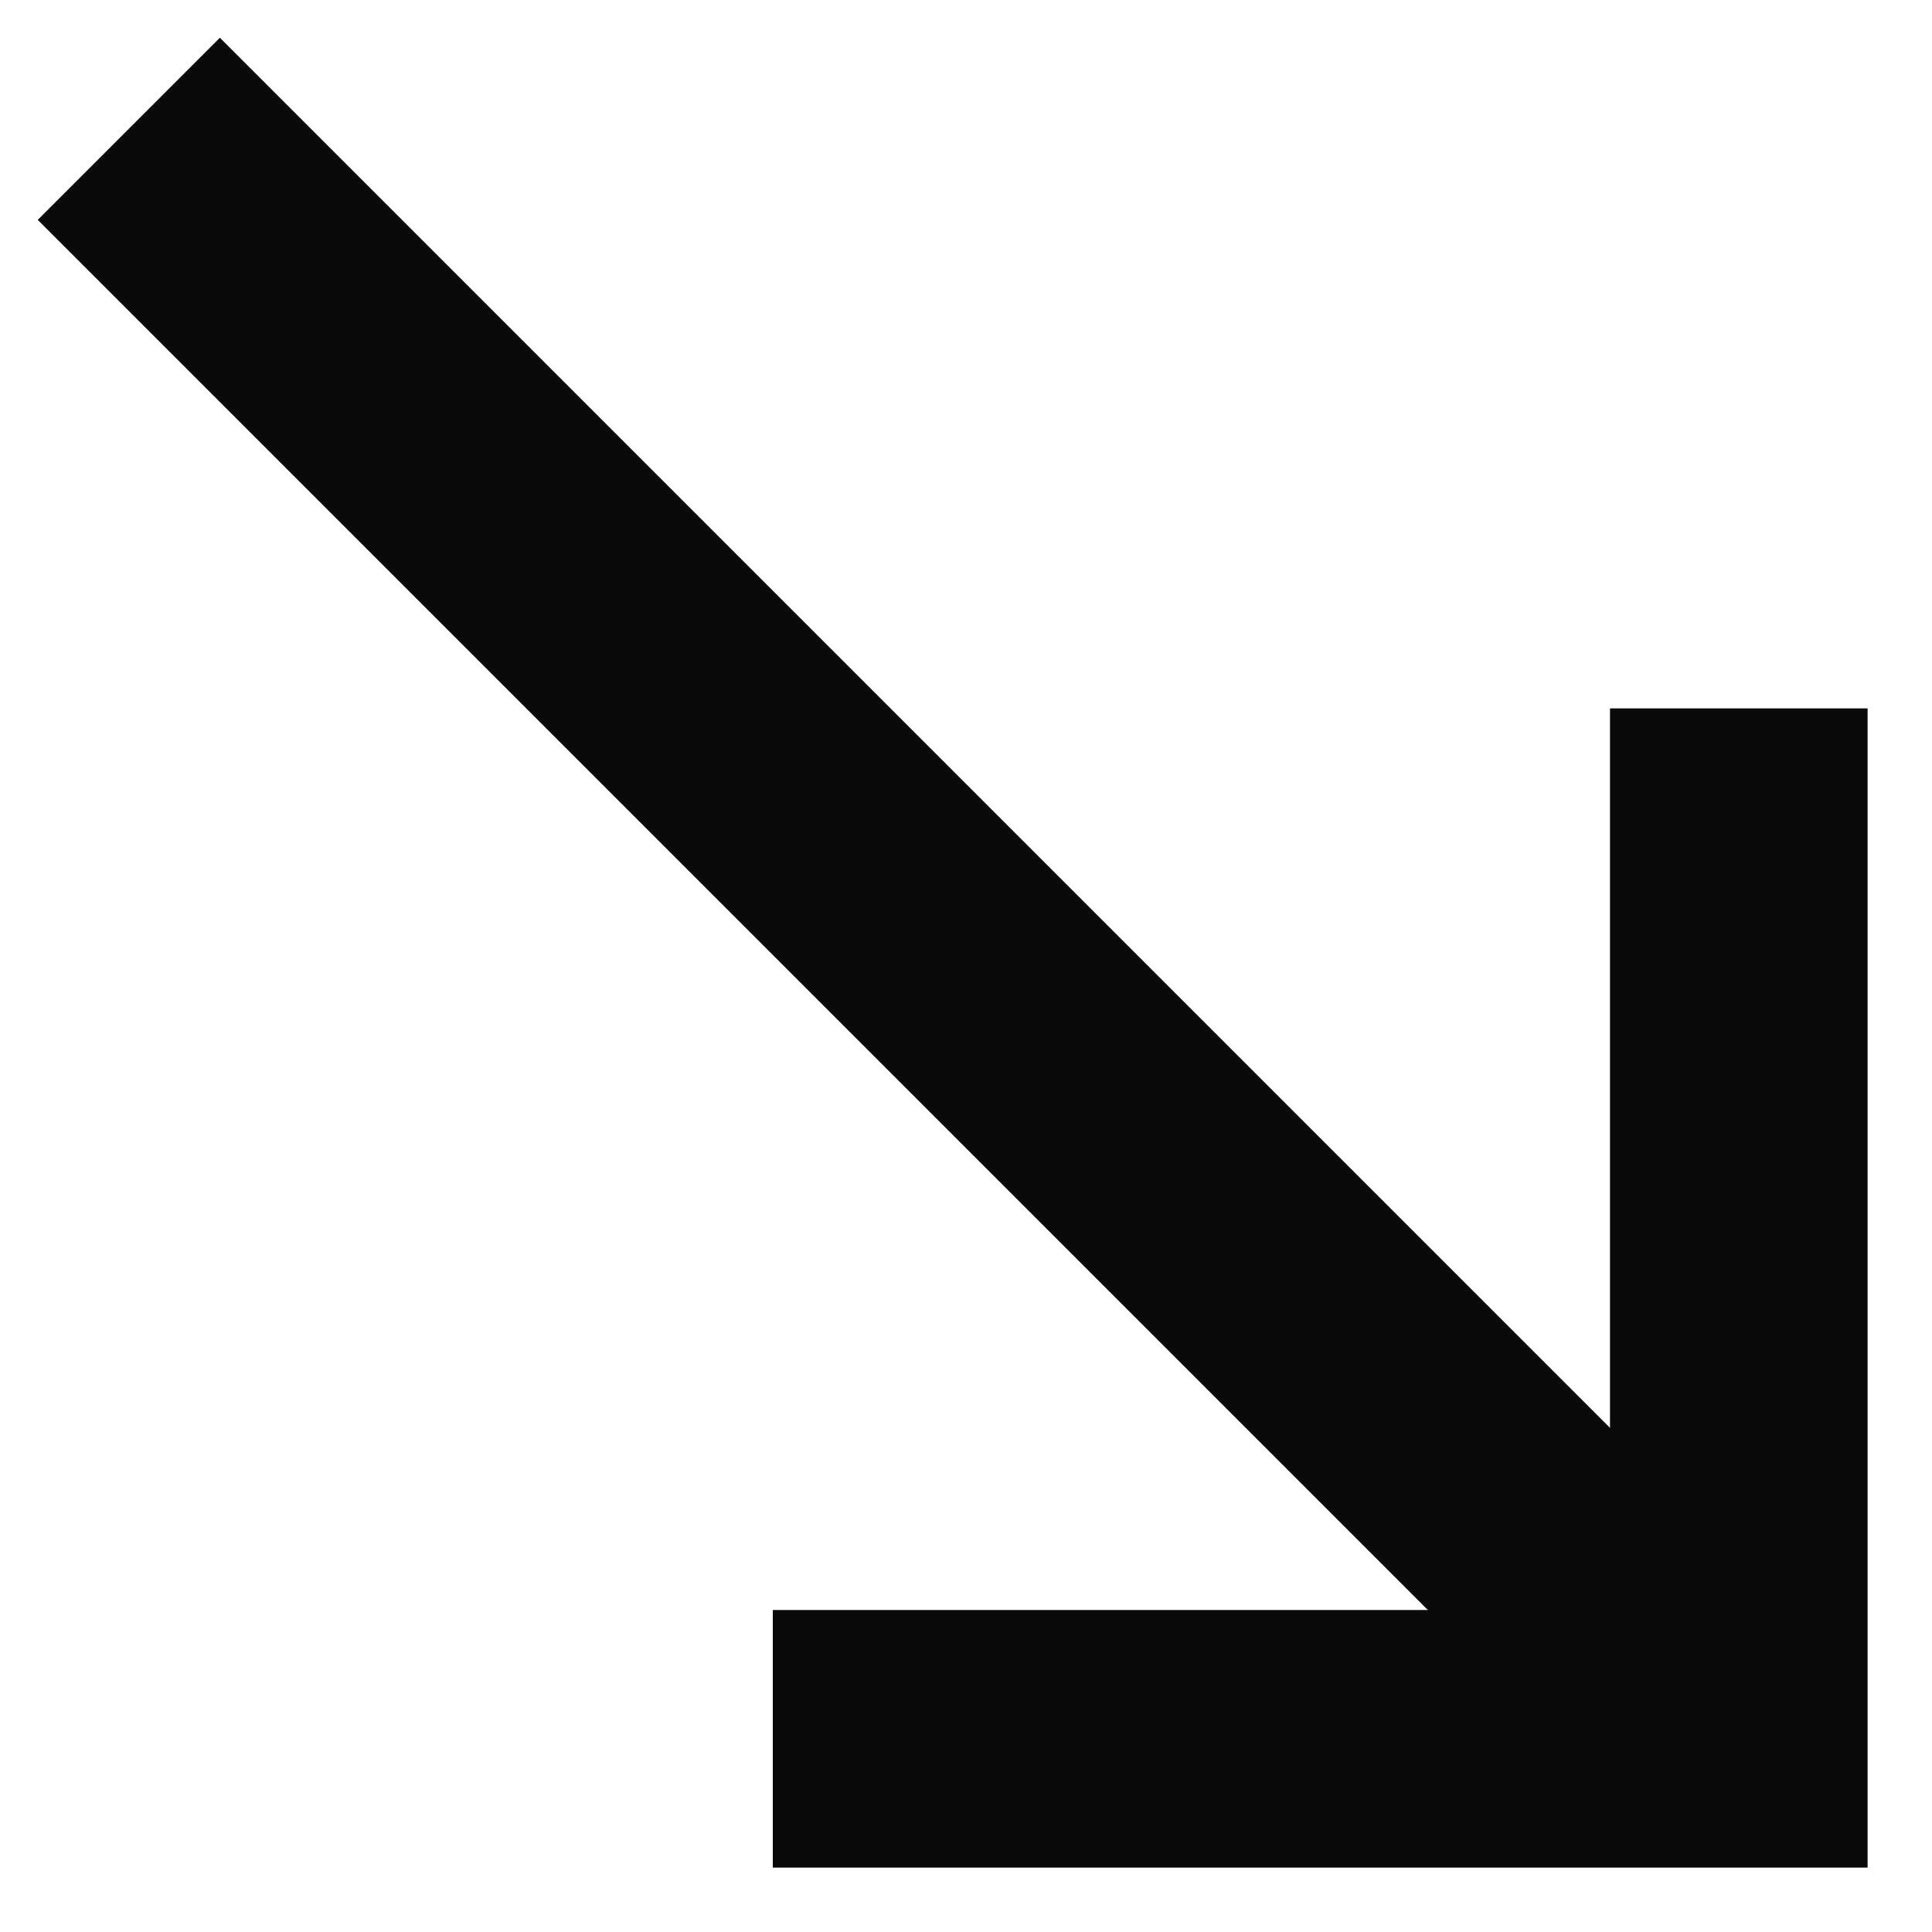
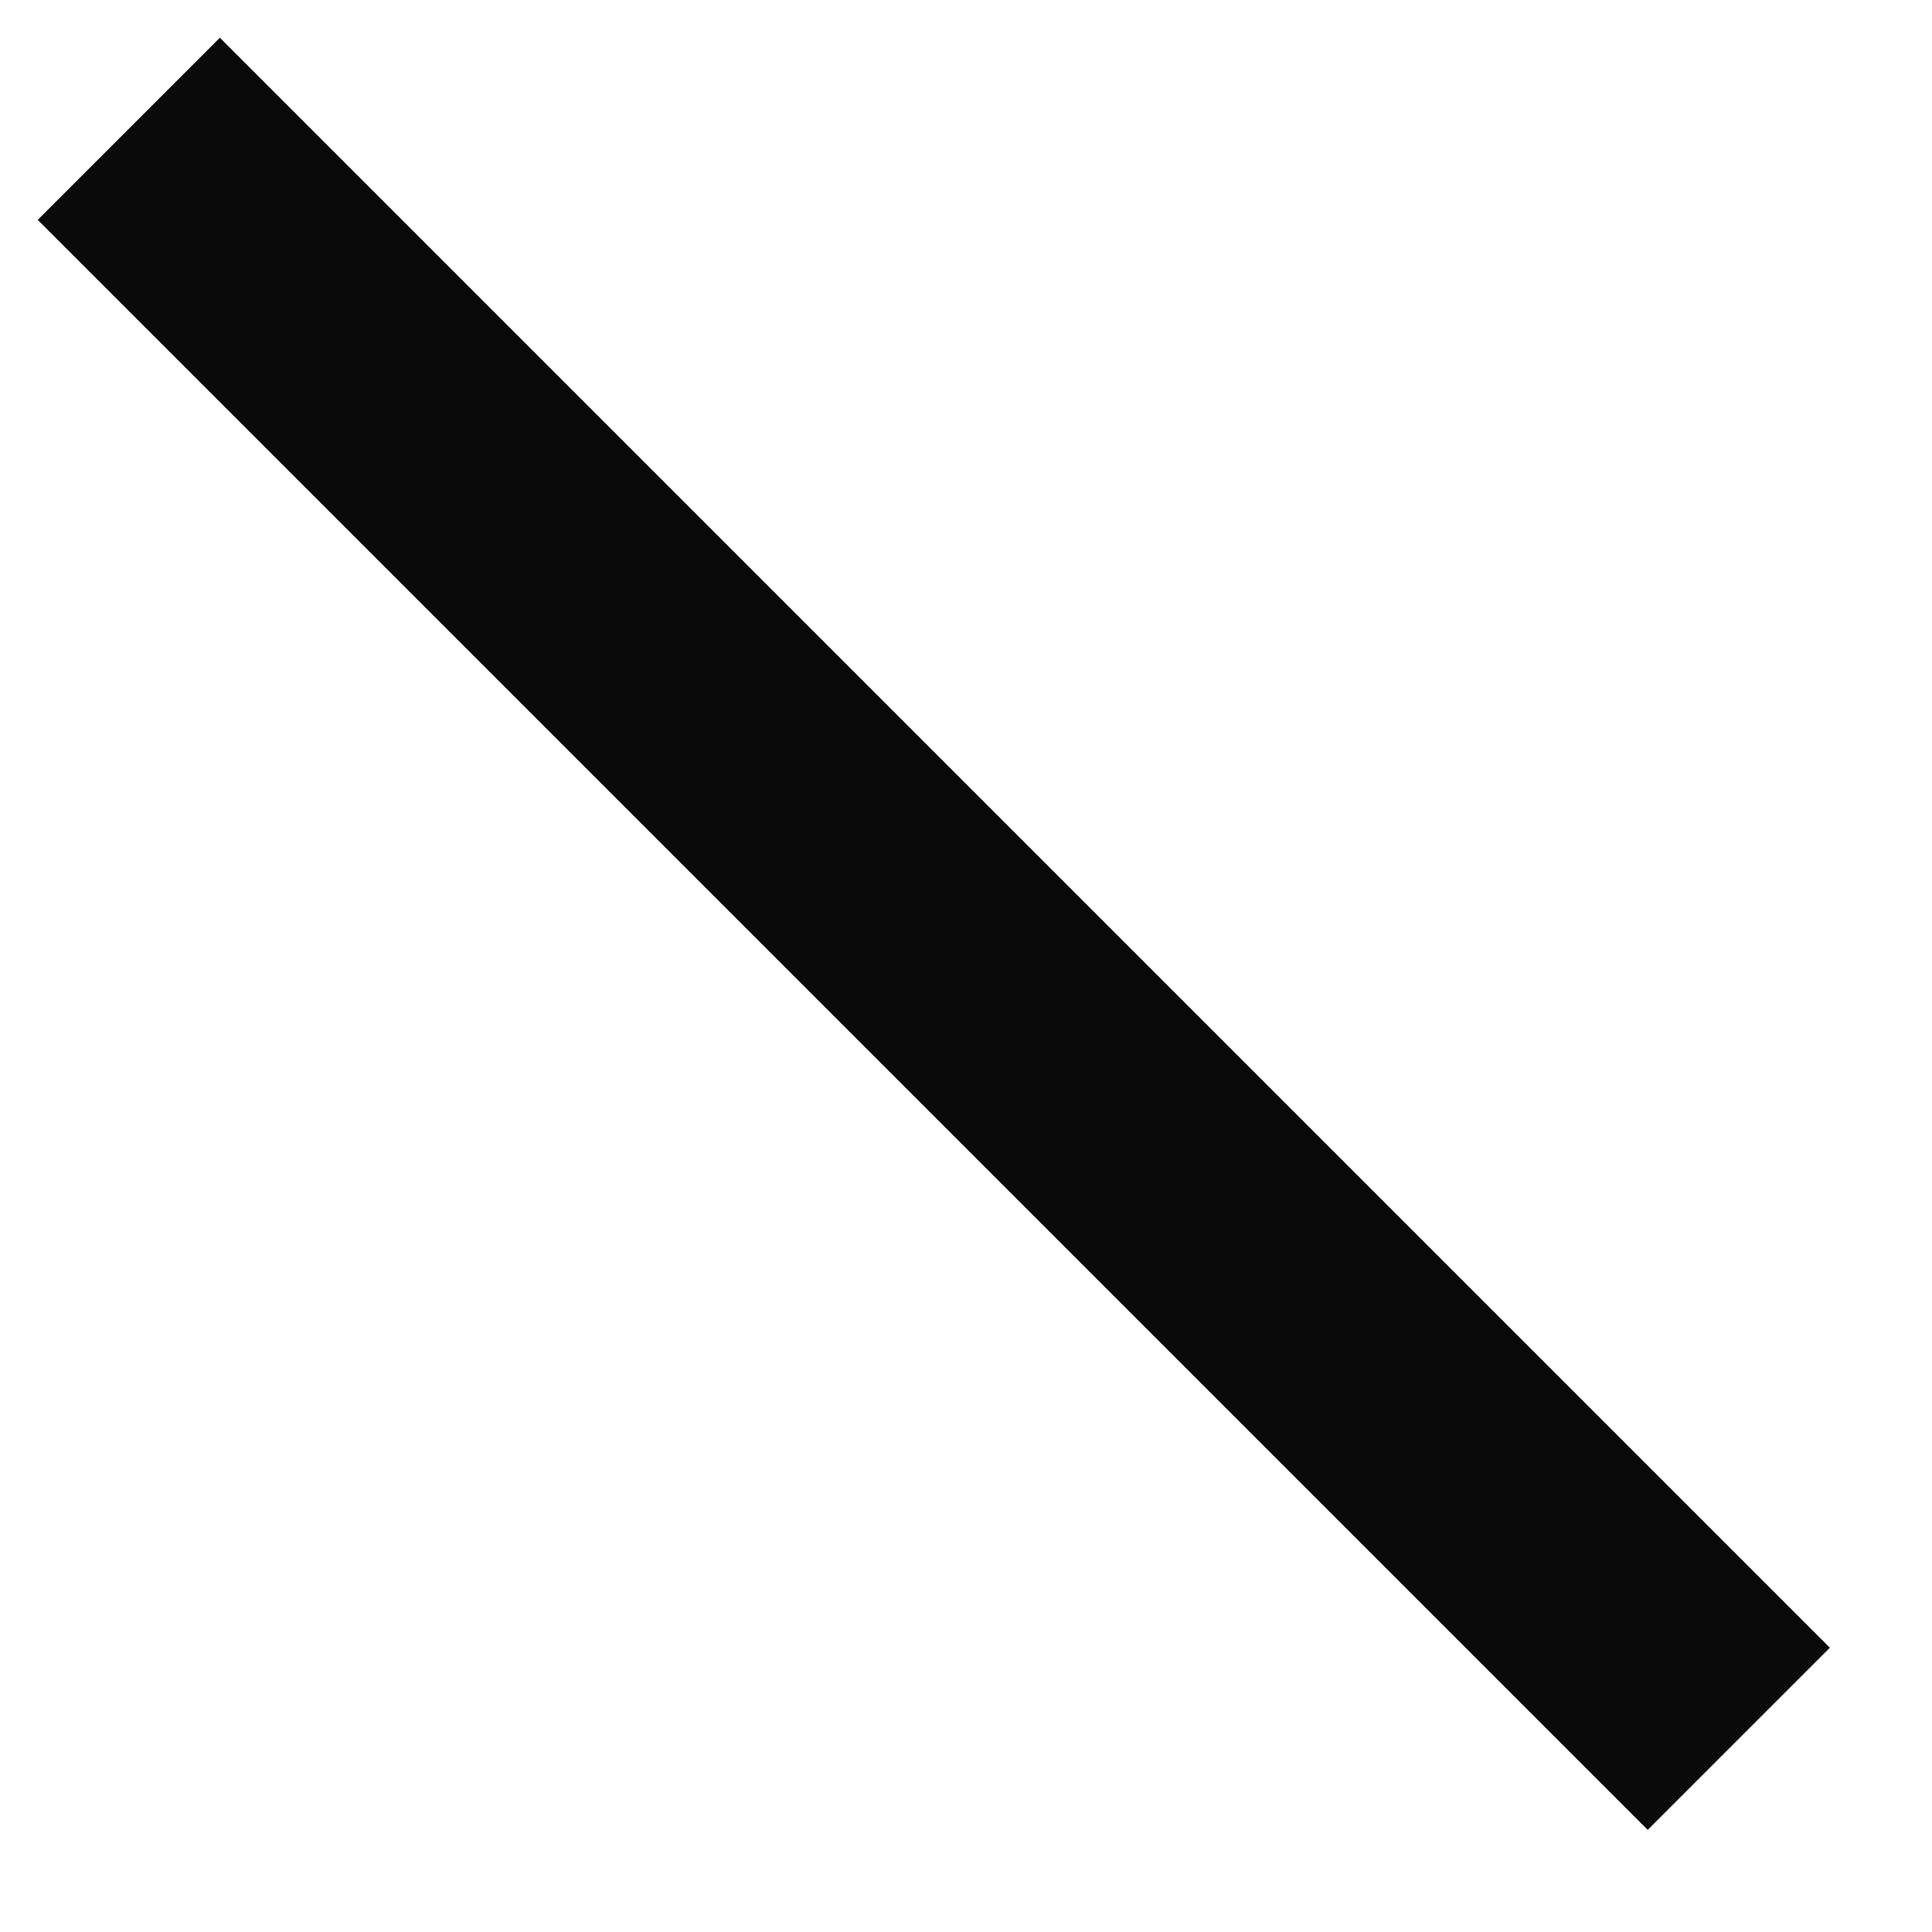
<svg xmlns="http://www.w3.org/2000/svg" width="15" height="15" viewBox="0 0 15 15" fill="none">
-   <path d="M6 13.5H13.5V5.5" stroke="#0A0A0A" stroke-width="2" />
  <path d="M1 1L13.5 13.5" stroke="#0A0A0A" stroke-width="2" />
</svg>